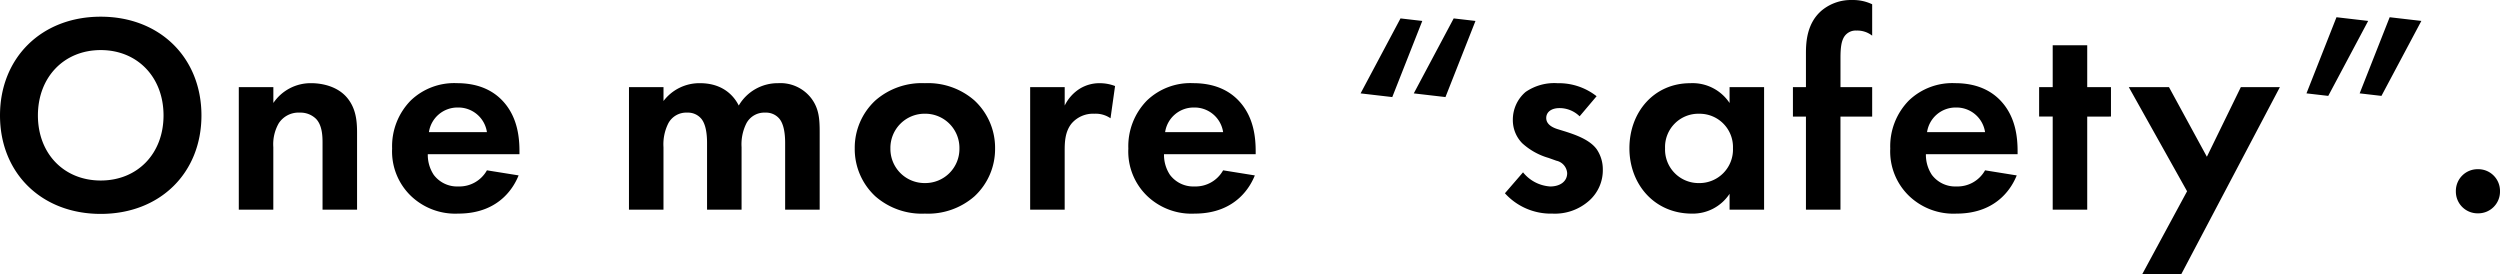
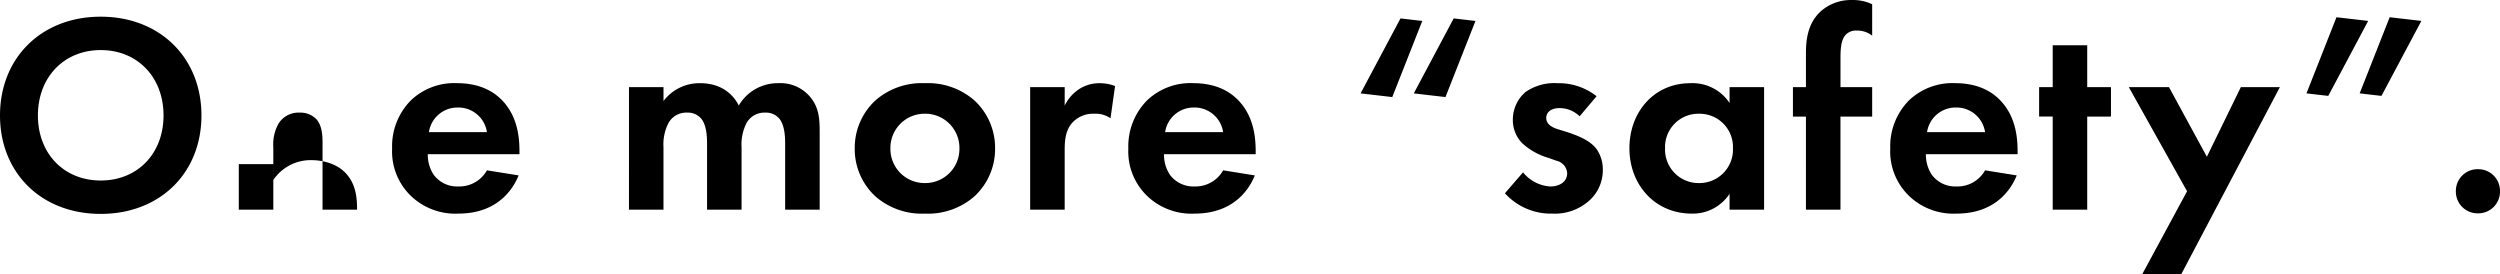
<svg xmlns="http://www.w3.org/2000/svg" width="494.816" height="54.32" viewBox="0 0 494.816 54.32">
-   <path d="M22.4-38.192c-11.76,0-19.936,8.176-19.936,19.544S10.64.84,22.4.84,42.336-7.28,42.336-18.648,34.16-38.192,22.4-38.192Zm0,32.424c-7.28,0-12.432-5.32-12.432-12.88S15.12-31.584,22.4-31.584s12.432,5.376,12.432,12.936S29.68-5.768,22.4-5.768ZM49.728,0H56.56V-12.376a8.344,8.344,0,0,1,1.064-4.7,4.658,4.658,0,0,1,4.2-2.128,4.374,4.374,0,0,1,3.192,1.232c1.232,1.288,1.288,3.416,1.288,4.76V0h6.832V-15.232c0-2.352-.224-4.76-1.9-6.832-1.9-2.352-5.04-2.968-7.168-2.968a8.9,8.9,0,0,0-7.5,3.92v-3.136H49.728ZM98.84-7.784a6.252,6.252,0,0,1-5.656,3.192,5.772,5.772,0,0,1-4.872-2.3,7.155,7.155,0,0,1-1.176-4.088H105.28v-.56c0-2.632-.336-6.44-2.912-9.52-1.68-2.016-4.536-3.976-9.464-3.976a12.424,12.424,0,0,0-9.128,3.416,12.915,12.915,0,0,0-3.7,9.52,12.218,12.218,0,0,0,3.808,9.464,12.691,12.691,0,0,0,9.3,3.416c8.456,0,11.2-5.768,11.928-7.56Zm-11.48-7.56a5.707,5.707,0,0,1,5.712-4.872,5.711,5.711,0,0,1,5.768,4.872ZM126.952,0h6.832V-12.376a9.221,9.221,0,0,1,.952-4.7,4.01,4.01,0,0,1,3.752-2.128,3.434,3.434,0,0,1,2.8,1.232c.5.616,1.12,1.9,1.12,4.76V0h6.832V-12.376a9.221,9.221,0,0,1,.952-4.7,4.01,4.01,0,0,1,3.752-2.128,3.434,3.434,0,0,1,2.8,1.232c.5.616,1.12,1.9,1.12,4.76V0H164.7V-15.232c0-2.688-.112-4.76-1.68-6.832a7.694,7.694,0,0,0-6.552-2.968,8.927,8.927,0,0,0-7.784,4.424c-.616-1.232-2.576-4.424-7.672-4.424a8.922,8.922,0,0,0-7.224,3.528v-2.744h-6.832Zm58.576-25.032a13.954,13.954,0,0,0-9.8,3.416,12.774,12.774,0,0,0-4.088,9.52,12.74,12.74,0,0,0,4.088,9.464,13.954,13.954,0,0,0,9.8,3.416,13.954,13.954,0,0,0,9.8-3.416,12.74,12.74,0,0,0,4.088-9.464,12.774,12.774,0,0,0-4.088-9.52A13.954,13.954,0,0,0,185.528-25.032Zm0,19.768A6.752,6.752,0,0,1,178.7-12.1a6.766,6.766,0,0,1,6.832-6.888A6.766,6.766,0,0,1,192.36-12.1,6.752,6.752,0,0,1,185.528-5.264ZM206.36,0h6.832V-11.648c0-1.68.056-3.752,1.344-5.376a5.583,5.583,0,0,1,4.536-1.96,5.136,5.136,0,0,1,3.192.9l.9-6.384a8.406,8.406,0,0,0-2.912-.56,7.43,7.43,0,0,0-4.032,1.064,8.178,8.178,0,0,0-3.024,3.36v-3.64H206.36Zm38.192-7.784A6.252,6.252,0,0,1,238.9-4.592a5.772,5.772,0,0,1-4.872-2.3,7.155,7.155,0,0,1-1.176-4.088h18.144v-.56c0-2.632-.336-6.44-2.912-9.52-1.68-2.016-4.536-3.976-9.464-3.976a12.423,12.423,0,0,0-9.128,3.416,12.915,12.915,0,0,0-3.7,9.52A12.218,12.218,0,0,0,229.6-2.632,12.691,12.691,0,0,0,238.9.784c8.456,0,11.2-5.768,11.928-7.56Zm-11.48-7.56a5.707,5.707,0,0,1,5.712-4.872,5.711,5.711,0,0,1,5.768,4.872ZM294.5-37.352l-4.312-.5-7.9,14.84,6.272.728Zm-10.528,0-4.312-.5-7.9,14.84,6.272.728Zm34.5,14.9a12.094,12.094,0,0,0-7.728-2.576,10.006,10.006,0,0,0-6.328,1.736,7.2,7.2,0,0,0-2.52,5.488,6.505,6.505,0,0,0,1.848,4.648,13.083,13.083,0,0,0,5.208,2.912l1.568.56a2.7,2.7,0,0,1,2.128,2.464c0,1.68-1.456,2.632-3.36,2.632a7.517,7.517,0,0,1-5.376-2.8l-3.584,4.144A12.254,12.254,0,0,0,309.736.784a10.183,10.183,0,0,0,7.28-2.576,8.059,8.059,0,0,0,2.688-6.16,7.03,7.03,0,0,0-1.232-4.032c-1.4-1.9-4.256-2.856-6.16-3.472l-1.624-.5c-1.9-.616-2.184-1.568-2.184-2.184,0-1.176,1.008-1.96,2.632-1.96a5.672,5.672,0,0,1,3.976,1.624Zm26.32,1.344a8.783,8.783,0,0,0-7.784-3.92c-7.168,0-12.04,5.712-12.04,12.88C324.968-5.04,329.9.784,337.344.784a8.7,8.7,0,0,0,7.448-3.92V0h6.832V-24.248h-6.832Zm-6.048,2.128a6.593,6.593,0,0,1,6.72,6.832,6.64,6.64,0,0,1-6.72,6.888,6.64,6.64,0,0,1-6.72-6.888A6.593,6.593,0,0,1,338.744-18.984Zm34.272.56v-5.824h-6.272v-5.768c0-2.016.168-3.3.728-4.2a2.7,2.7,0,0,1,2.464-1.232,4.74,4.74,0,0,1,3.08,1.008v-6.216a8.772,8.772,0,0,0-3.92-.84A9.079,9.079,0,0,0,363.1-39.48c-3.024,2.52-3.192,6.328-3.192,8.568v6.664h-2.576v5.824h2.576V0h6.832V-18.424ZM395.36-7.784A6.252,6.252,0,0,1,389.7-4.592a5.772,5.772,0,0,1-4.872-2.3,7.155,7.155,0,0,1-1.176-4.088H401.8v-.56c0-2.632-.336-6.44-2.912-9.52-1.68-2.016-4.536-3.976-9.464-3.976a12.423,12.423,0,0,0-9.128,3.416,12.915,12.915,0,0,0-3.7,9.52,12.218,12.218,0,0,0,3.808,9.464A12.691,12.691,0,0,0,389.7.784c8.456,0,11.2-5.768,11.928-7.56Zm-11.48-7.56a5.707,5.707,0,0,1,5.712-4.872,5.711,5.711,0,0,1,5.768,4.872Zm36.4-3.08v-5.824h-4.7v-8.288h-6.832v8.288h-2.688v5.824h2.688V0h6.832V-18.424Zm6.16,31.248h7.728l19.544-37.072h-7.728l-6.72,13.776-7.5-13.776h-7.952L435.344-3.64Zm32.536-35.84,4.312.5,7.9-14.84-6.272-.728Zm10.528,0,4.312.5,7.9-14.84-6.272-.728ZM488.544-3.64A4.3,4.3,0,0,0,492.912.728,4.3,4.3,0,0,0,497.28-3.64a4.3,4.3,0,0,0-4.368-4.368A4.3,4.3,0,0,0,488.544-3.64Z" transform="translate(-2.464 41.496)" />
+   <path d="M22.4-38.192c-11.76,0-19.936,8.176-19.936,19.544S10.64.84,22.4.84,42.336-7.28,42.336-18.648,34.16-38.192,22.4-38.192Zm0,32.424c-7.28,0-12.432-5.32-12.432-12.88S15.12-31.584,22.4-31.584s12.432,5.376,12.432,12.936S29.68-5.768,22.4-5.768ZM49.728,0H56.56V-12.376a8.344,8.344,0,0,1,1.064-4.7,4.658,4.658,0,0,1,4.2-2.128,4.374,4.374,0,0,1,3.192,1.232c1.232,1.288,1.288,3.416,1.288,4.76V0h6.832c0-2.352-.224-4.76-1.9-6.832-1.9-2.352-5.04-2.968-7.168-2.968a8.9,8.9,0,0,0-7.5,3.92v-3.136H49.728ZM98.84-7.784a6.252,6.252,0,0,1-5.656,3.192,5.772,5.772,0,0,1-4.872-2.3,7.155,7.155,0,0,1-1.176-4.088H105.28v-.56c0-2.632-.336-6.44-2.912-9.52-1.68-2.016-4.536-3.976-9.464-3.976a12.424,12.424,0,0,0-9.128,3.416,12.915,12.915,0,0,0-3.7,9.52,12.218,12.218,0,0,0,3.808,9.464,12.691,12.691,0,0,0,9.3,3.416c8.456,0,11.2-5.768,11.928-7.56Zm-11.48-7.56a5.707,5.707,0,0,1,5.712-4.872,5.711,5.711,0,0,1,5.768,4.872ZM126.952,0h6.832V-12.376a9.221,9.221,0,0,1,.952-4.7,4.01,4.01,0,0,1,3.752-2.128,3.434,3.434,0,0,1,2.8,1.232c.5.616,1.12,1.9,1.12,4.76V0h6.832V-12.376a9.221,9.221,0,0,1,.952-4.7,4.01,4.01,0,0,1,3.752-2.128,3.434,3.434,0,0,1,2.8,1.232c.5.616,1.12,1.9,1.12,4.76V0H164.7V-15.232c0-2.688-.112-4.76-1.68-6.832a7.694,7.694,0,0,0-6.552-2.968,8.927,8.927,0,0,0-7.784,4.424c-.616-1.232-2.576-4.424-7.672-4.424a8.922,8.922,0,0,0-7.224,3.528v-2.744h-6.832Zm58.576-25.032a13.954,13.954,0,0,0-9.8,3.416,12.774,12.774,0,0,0-4.088,9.52,12.74,12.74,0,0,0,4.088,9.464,13.954,13.954,0,0,0,9.8,3.416,13.954,13.954,0,0,0,9.8-3.416,12.74,12.74,0,0,0,4.088-9.464,12.774,12.774,0,0,0-4.088-9.52A13.954,13.954,0,0,0,185.528-25.032Zm0,19.768A6.752,6.752,0,0,1,178.7-12.1a6.766,6.766,0,0,1,6.832-6.888A6.766,6.766,0,0,1,192.36-12.1,6.752,6.752,0,0,1,185.528-5.264ZM206.36,0h6.832V-11.648c0-1.68.056-3.752,1.344-5.376a5.583,5.583,0,0,1,4.536-1.96,5.136,5.136,0,0,1,3.192.9l.9-6.384a8.406,8.406,0,0,0-2.912-.56,7.43,7.43,0,0,0-4.032,1.064,8.178,8.178,0,0,0-3.024,3.36v-3.64H206.36Zm38.192-7.784A6.252,6.252,0,0,1,238.9-4.592a5.772,5.772,0,0,1-4.872-2.3,7.155,7.155,0,0,1-1.176-4.088h18.144v-.56c0-2.632-.336-6.44-2.912-9.52-1.68-2.016-4.536-3.976-9.464-3.976a12.423,12.423,0,0,0-9.128,3.416,12.915,12.915,0,0,0-3.7,9.52A12.218,12.218,0,0,0,229.6-2.632,12.691,12.691,0,0,0,238.9.784c8.456,0,11.2-5.768,11.928-7.56Zm-11.48-7.56a5.707,5.707,0,0,1,5.712-4.872,5.711,5.711,0,0,1,5.768,4.872ZM294.5-37.352l-4.312-.5-7.9,14.84,6.272.728Zm-10.528,0-4.312-.5-7.9,14.84,6.272.728Zm34.5,14.9a12.094,12.094,0,0,0-7.728-2.576,10.006,10.006,0,0,0-6.328,1.736,7.2,7.2,0,0,0-2.52,5.488,6.505,6.505,0,0,0,1.848,4.648,13.083,13.083,0,0,0,5.208,2.912l1.568.56a2.7,2.7,0,0,1,2.128,2.464c0,1.68-1.456,2.632-3.36,2.632a7.517,7.517,0,0,1-5.376-2.8l-3.584,4.144A12.254,12.254,0,0,0,309.736.784a10.183,10.183,0,0,0,7.28-2.576,8.059,8.059,0,0,0,2.688-6.16,7.03,7.03,0,0,0-1.232-4.032c-1.4-1.9-4.256-2.856-6.16-3.472l-1.624-.5c-1.9-.616-2.184-1.568-2.184-2.184,0-1.176,1.008-1.96,2.632-1.96a5.672,5.672,0,0,1,3.976,1.624Zm26.32,1.344a8.783,8.783,0,0,0-7.784-3.92c-7.168,0-12.04,5.712-12.04,12.88C324.968-5.04,329.9.784,337.344.784a8.7,8.7,0,0,0,7.448-3.92V0h6.832V-24.248h-6.832Zm-6.048,2.128a6.593,6.593,0,0,1,6.72,6.832,6.64,6.64,0,0,1-6.72,6.888,6.64,6.64,0,0,1-6.72-6.888A6.593,6.593,0,0,1,338.744-18.984Zm34.272.56v-5.824h-6.272v-5.768c0-2.016.168-3.3.728-4.2a2.7,2.7,0,0,1,2.464-1.232,4.74,4.74,0,0,1,3.08,1.008v-6.216a8.772,8.772,0,0,0-3.92-.84A9.079,9.079,0,0,0,363.1-39.48c-3.024,2.52-3.192,6.328-3.192,8.568v6.664h-2.576v5.824h2.576V0h6.832V-18.424ZM395.36-7.784A6.252,6.252,0,0,1,389.7-4.592a5.772,5.772,0,0,1-4.872-2.3,7.155,7.155,0,0,1-1.176-4.088H401.8v-.56c0-2.632-.336-6.44-2.912-9.52-1.68-2.016-4.536-3.976-9.464-3.976a12.423,12.423,0,0,0-9.128,3.416,12.915,12.915,0,0,0-3.7,9.52,12.218,12.218,0,0,0,3.808,9.464A12.691,12.691,0,0,0,389.7.784c8.456,0,11.2-5.768,11.928-7.56Zm-11.48-7.56a5.707,5.707,0,0,1,5.712-4.872,5.711,5.711,0,0,1,5.768,4.872Zm36.4-3.08v-5.824h-4.7v-8.288h-6.832v8.288h-2.688v5.824h2.688V0h6.832V-18.424Zm6.16,31.248h7.728l19.544-37.072h-7.728l-6.72,13.776-7.5-13.776h-7.952L435.344-3.64Zm32.536-35.84,4.312.5,7.9-14.84-6.272-.728Zm10.528,0,4.312.5,7.9-14.84-6.272-.728ZM488.544-3.64A4.3,4.3,0,0,0,492.912.728,4.3,4.3,0,0,0,497.28-3.64a4.3,4.3,0,0,0-4.368-4.368A4.3,4.3,0,0,0,488.544-3.64Z" transform="translate(-2.464 41.496)" />
</svg>